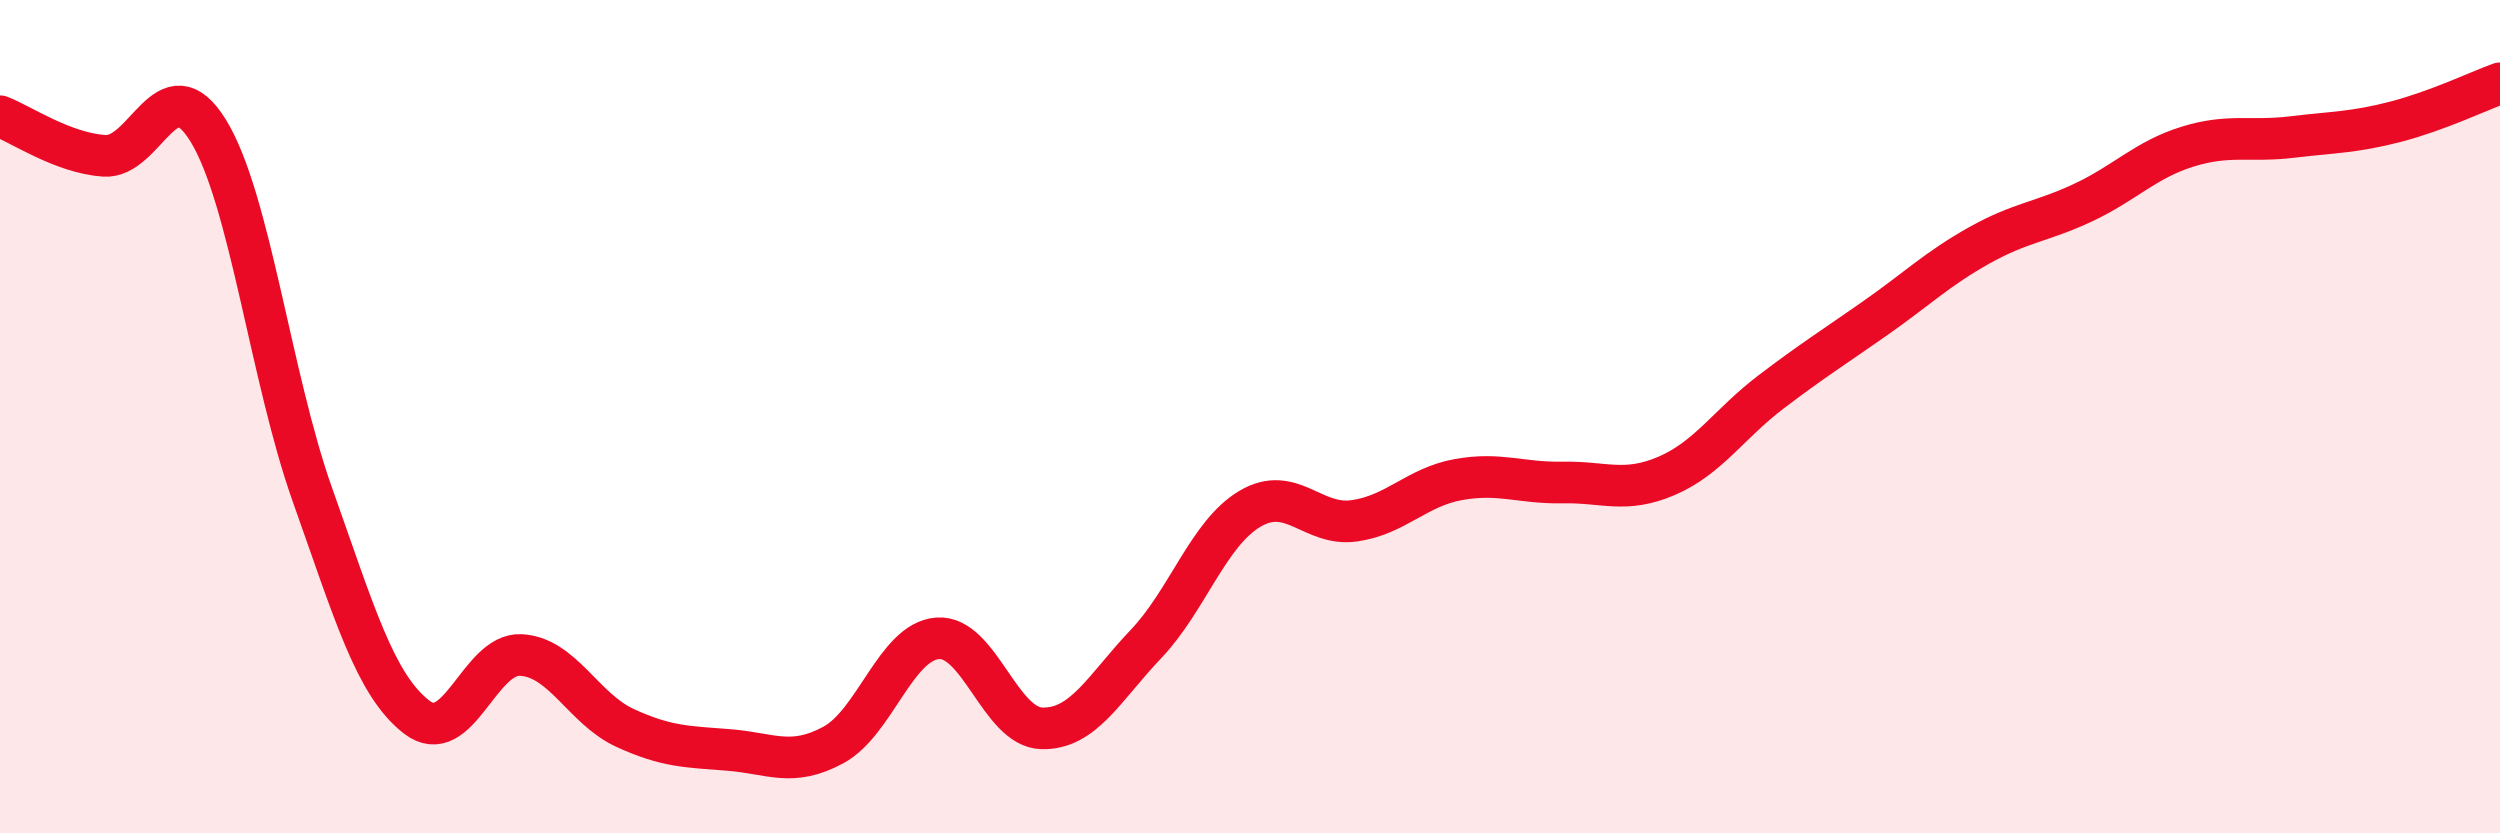
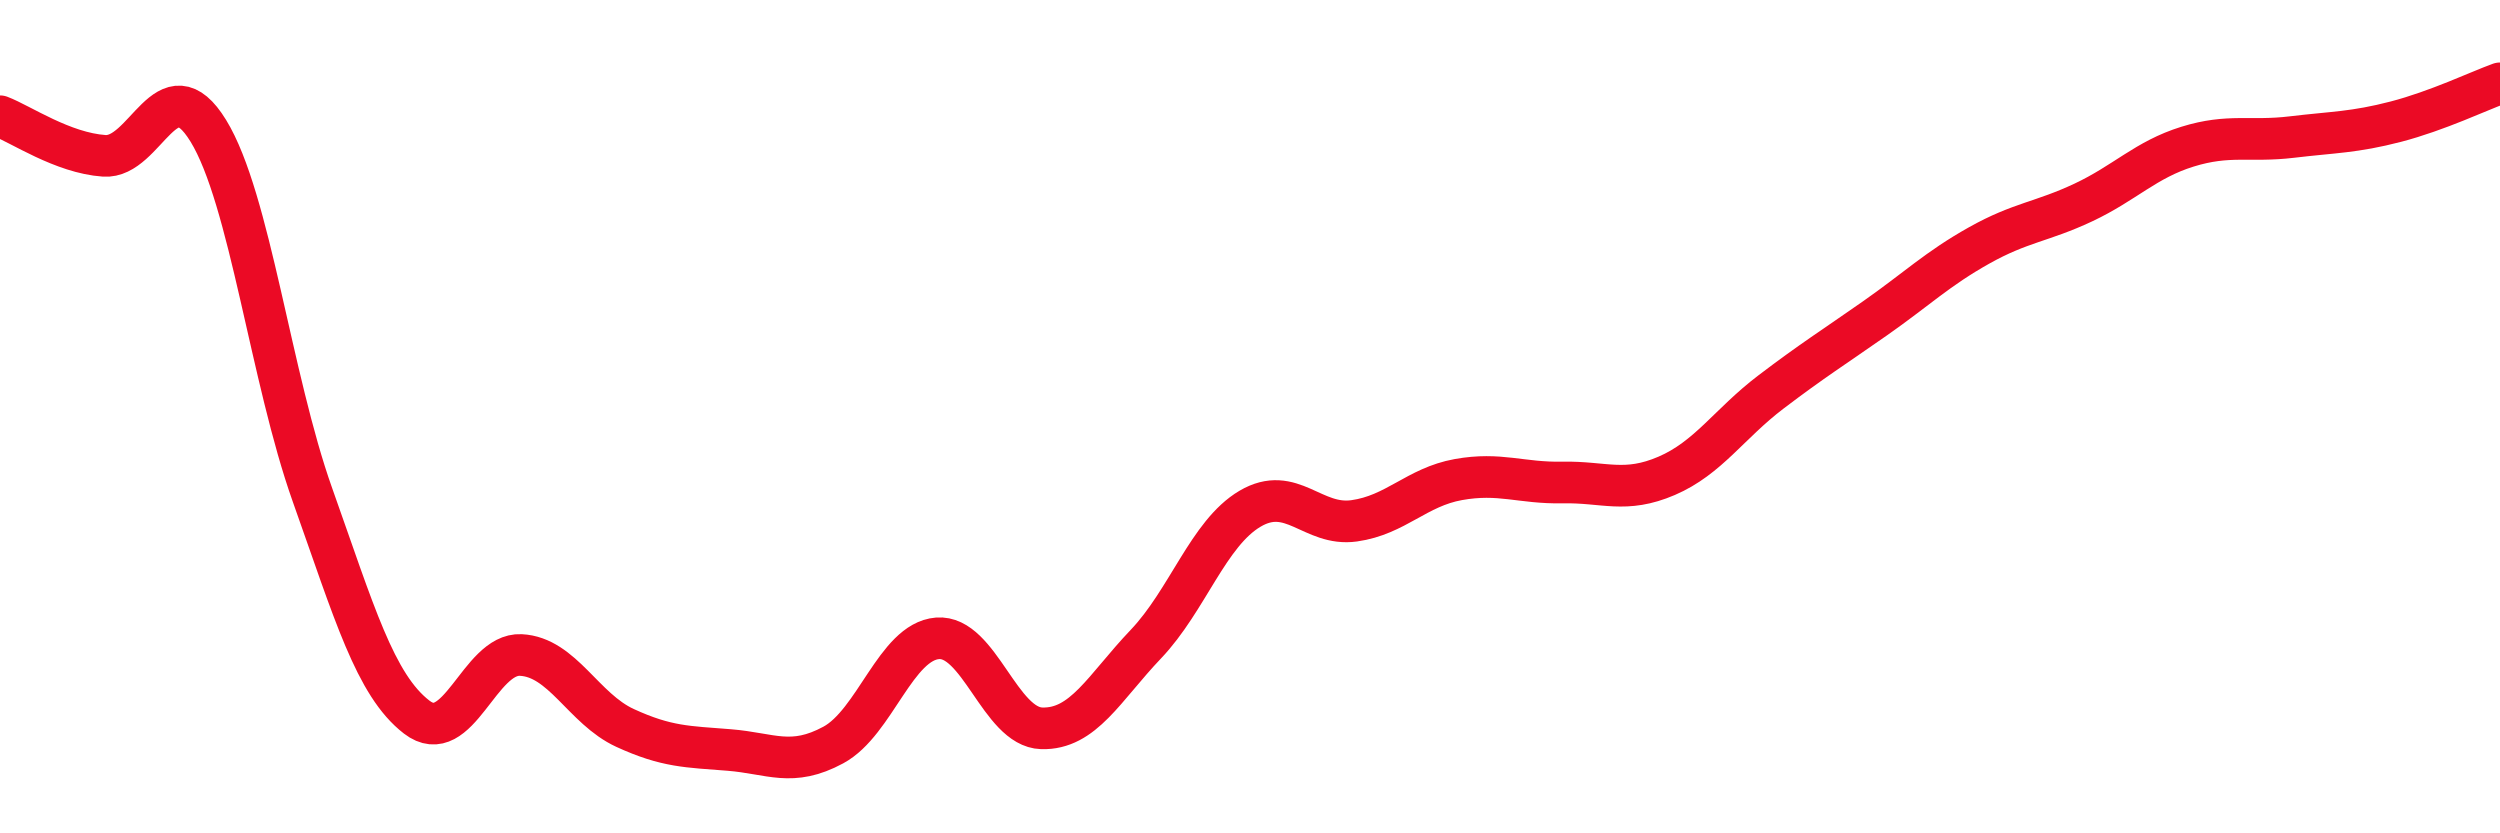
<svg xmlns="http://www.w3.org/2000/svg" width="60" height="20" viewBox="0 0 60 20">
-   <path d="M 0,2.79 C 0.5,2.98 1.5,3.67 2.5,3.74 C 3.5,3.81 4,1.51 5,3.14 C 6,4.77 6.5,9.07 7.5,11.88 C 8.5,14.69 9,16.44 10,17.21 C 11,17.98 11.5,15.67 12.5,15.72 C 13.5,15.77 14,17.01 15,17.47 C 16,17.93 16.5,17.92 17.5,18 C 18.5,18.08 19,18.42 20,17.88 C 21,17.34 21.5,15.4 22.5,15.32 C 23.5,15.24 24,17.45 25,17.48 C 26,17.51 26.5,16.51 27.5,15.46 C 28.5,14.41 29,12.8 30,12.21 C 31,11.62 31.5,12.64 32.5,12.5 C 33.5,12.36 34,11.69 35,11.51 C 36,11.33 36.5,11.6 37.5,11.58 C 38.5,11.56 39,11.85 40,11.42 C 41,10.99 41.5,10.17 42.5,9.41 C 43.5,8.65 44,8.34 45,7.64 C 46,6.94 46.5,6.45 47.5,5.89 C 48.5,5.33 49,5.33 50,4.86 C 51,4.39 51.5,3.83 52.5,3.52 C 53.5,3.21 54,3.41 55,3.29 C 56,3.17 56.5,3.18 57.5,2.92 C 58.5,2.66 59.5,2.18 60,2L60 20L0 20Z" fill="#EB0A25" opacity="0.1" stroke-linecap="round" stroke-linejoin="round" />
  <path d="M 0,2.79 C 0.5,2.98 1.5,3.67 2.5,3.74 C 3.5,3.81 4,1.51 5,3.14 C 6,4.77 6.5,9.07 7.5,11.88 C 8.5,14.69 9,16.44 10,17.21 C 11,17.98 11.5,15.67 12.5,15.72 C 13.5,15.77 14,17.01 15,17.47 C 16,17.93 16.5,17.92 17.5,18 C 18.5,18.08 19,18.42 20,17.88 C 21,17.34 21.5,15.4 22.5,15.32 C 23.5,15.24 24,17.45 25,17.48 C 26,17.51 26.5,16.51 27.5,15.46 C 28.5,14.41 29,12.8 30,12.21 C 31,11.62 31.5,12.64 32.5,12.5 C 33.5,12.36 34,11.69 35,11.51 C 36,11.33 36.5,11.6 37.5,11.58 C 38.5,11.56 39,11.85 40,11.42 C 41,10.99 41.5,10.17 42.5,9.41 C 43.5,8.65 44,8.34 45,7.64 C 46,6.94 46.5,6.45 47.5,5.89 C 48.5,5.33 49,5.33 50,4.86 C 51,4.39 51.5,3.83 52.5,3.52 C 53.5,3.21 54,3.41 55,3.29 C 56,3.17 56.5,3.18 57.5,2.92 C 58.5,2.66 59.5,2.18 60,2" stroke="#EB0A25" stroke-width="1" fill="none" stroke-linecap="round" stroke-linejoin="round" />
</svg>